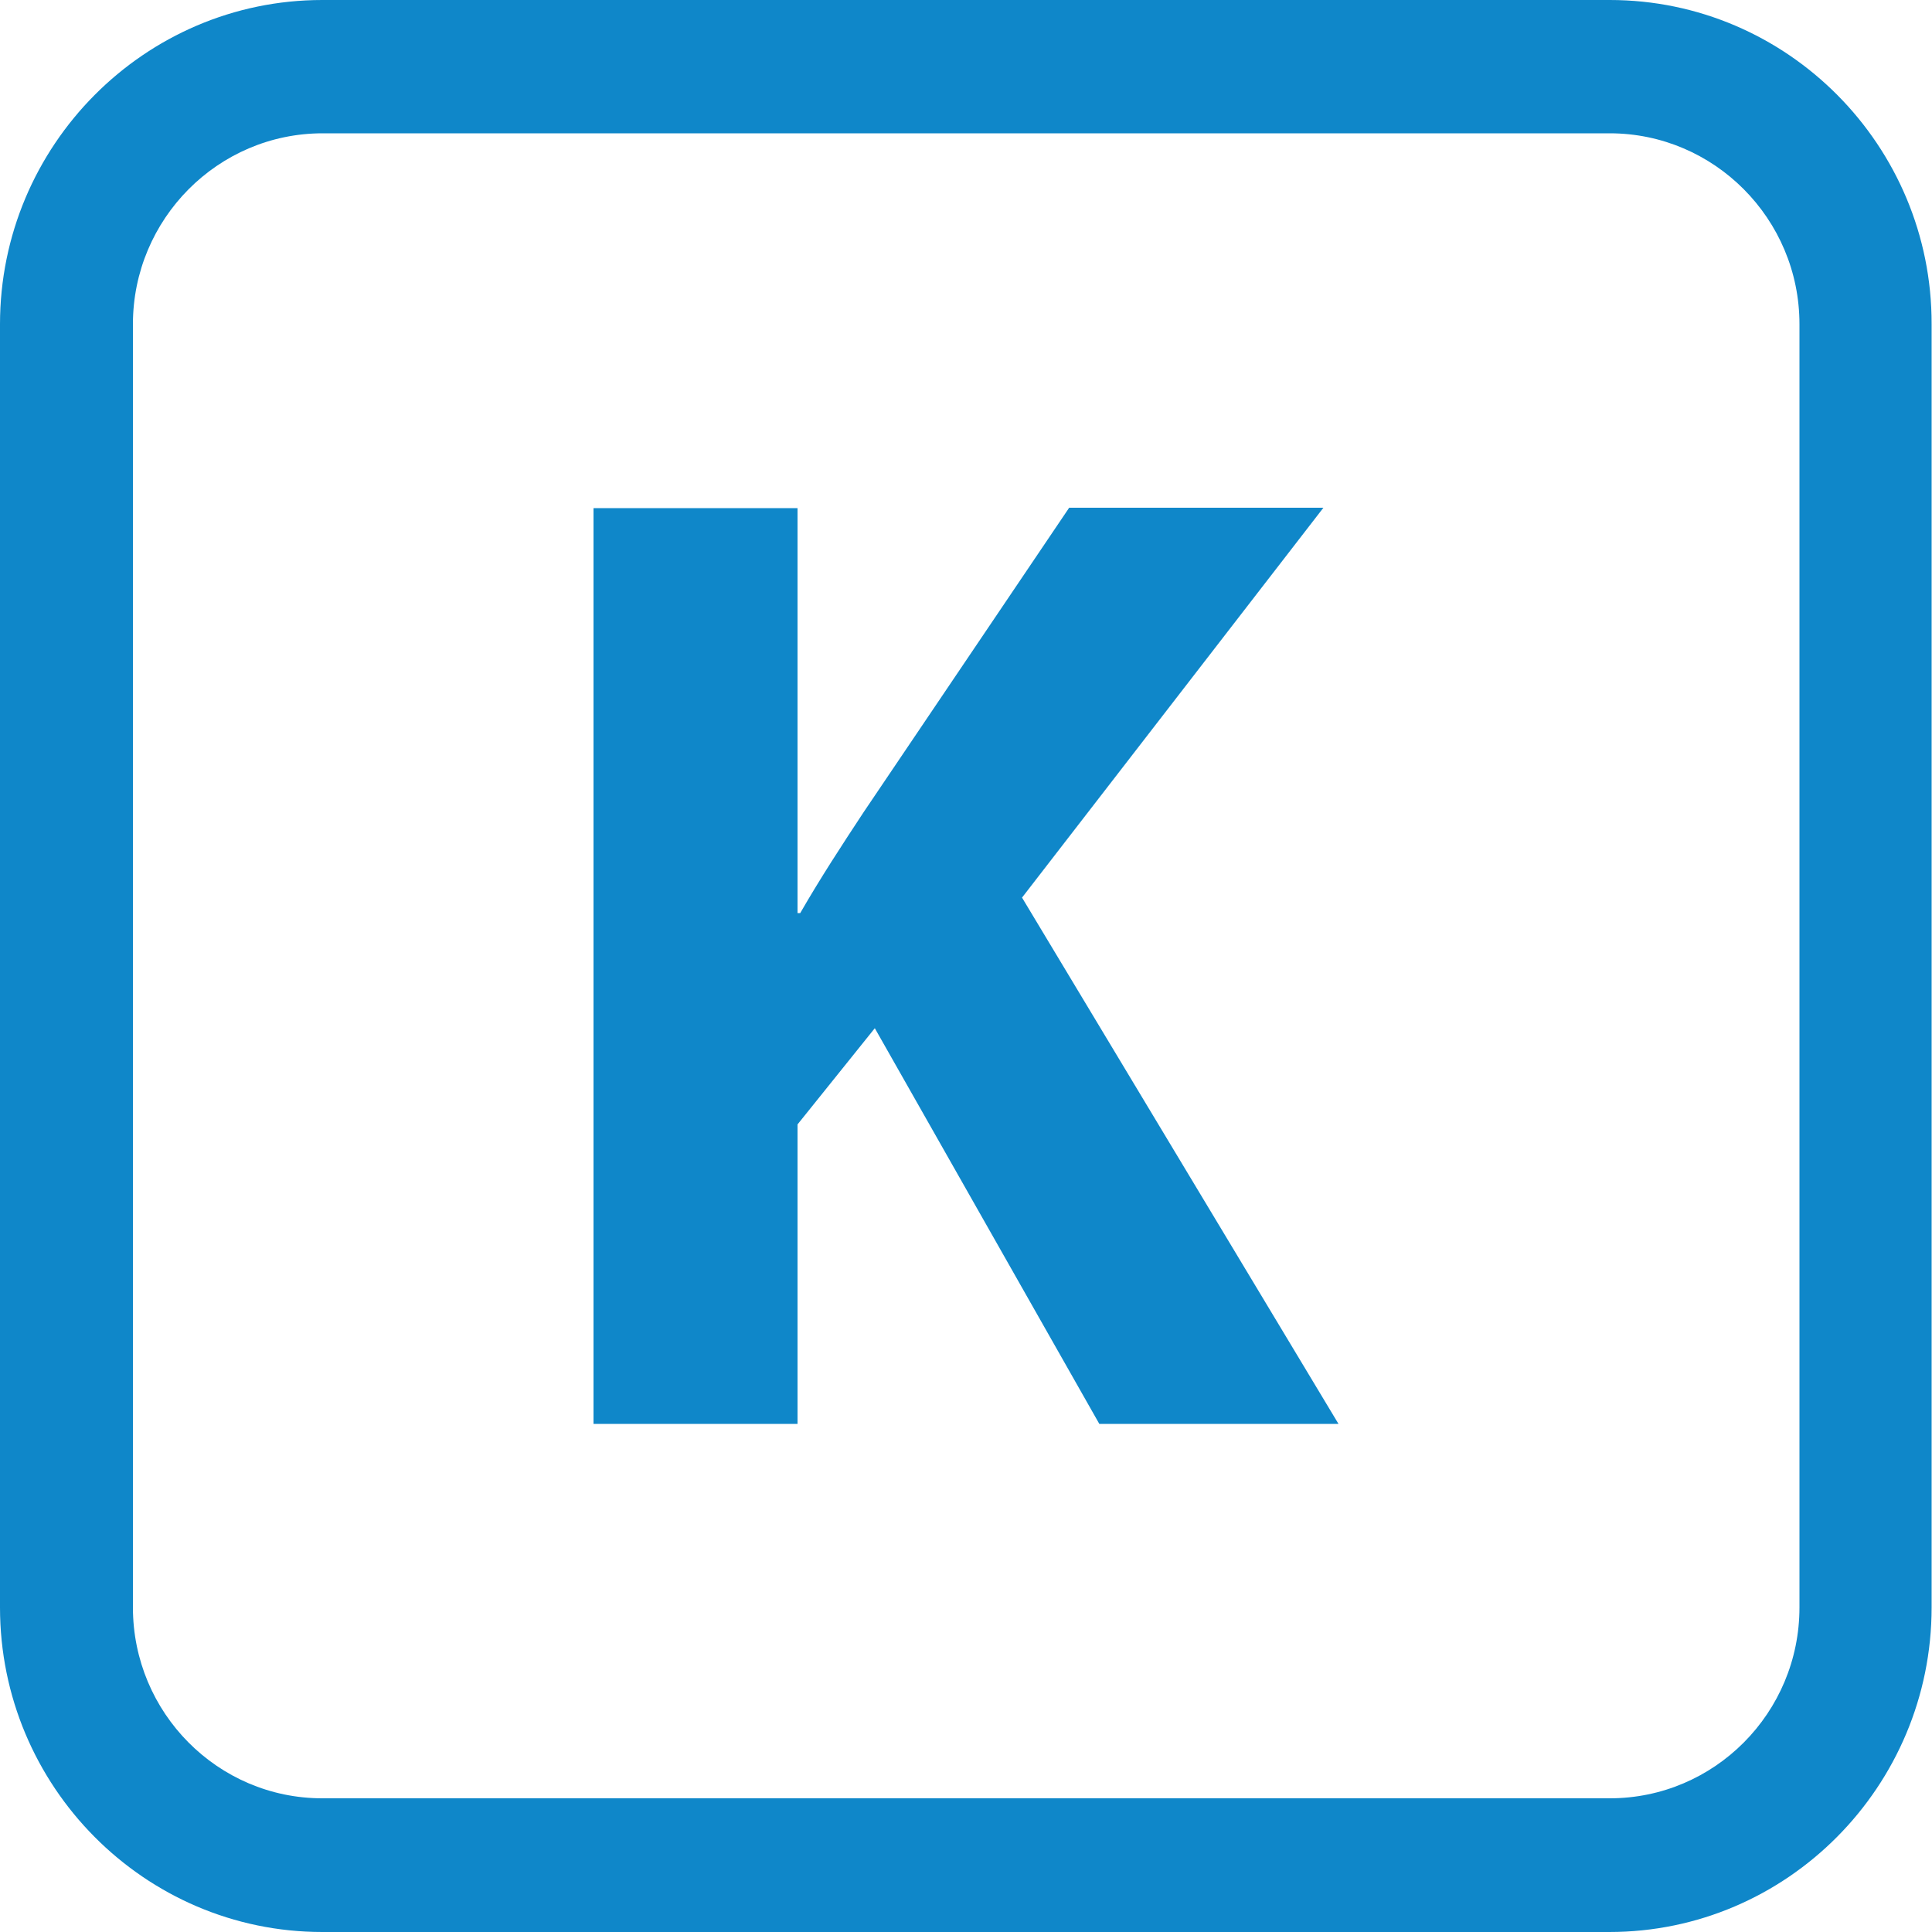
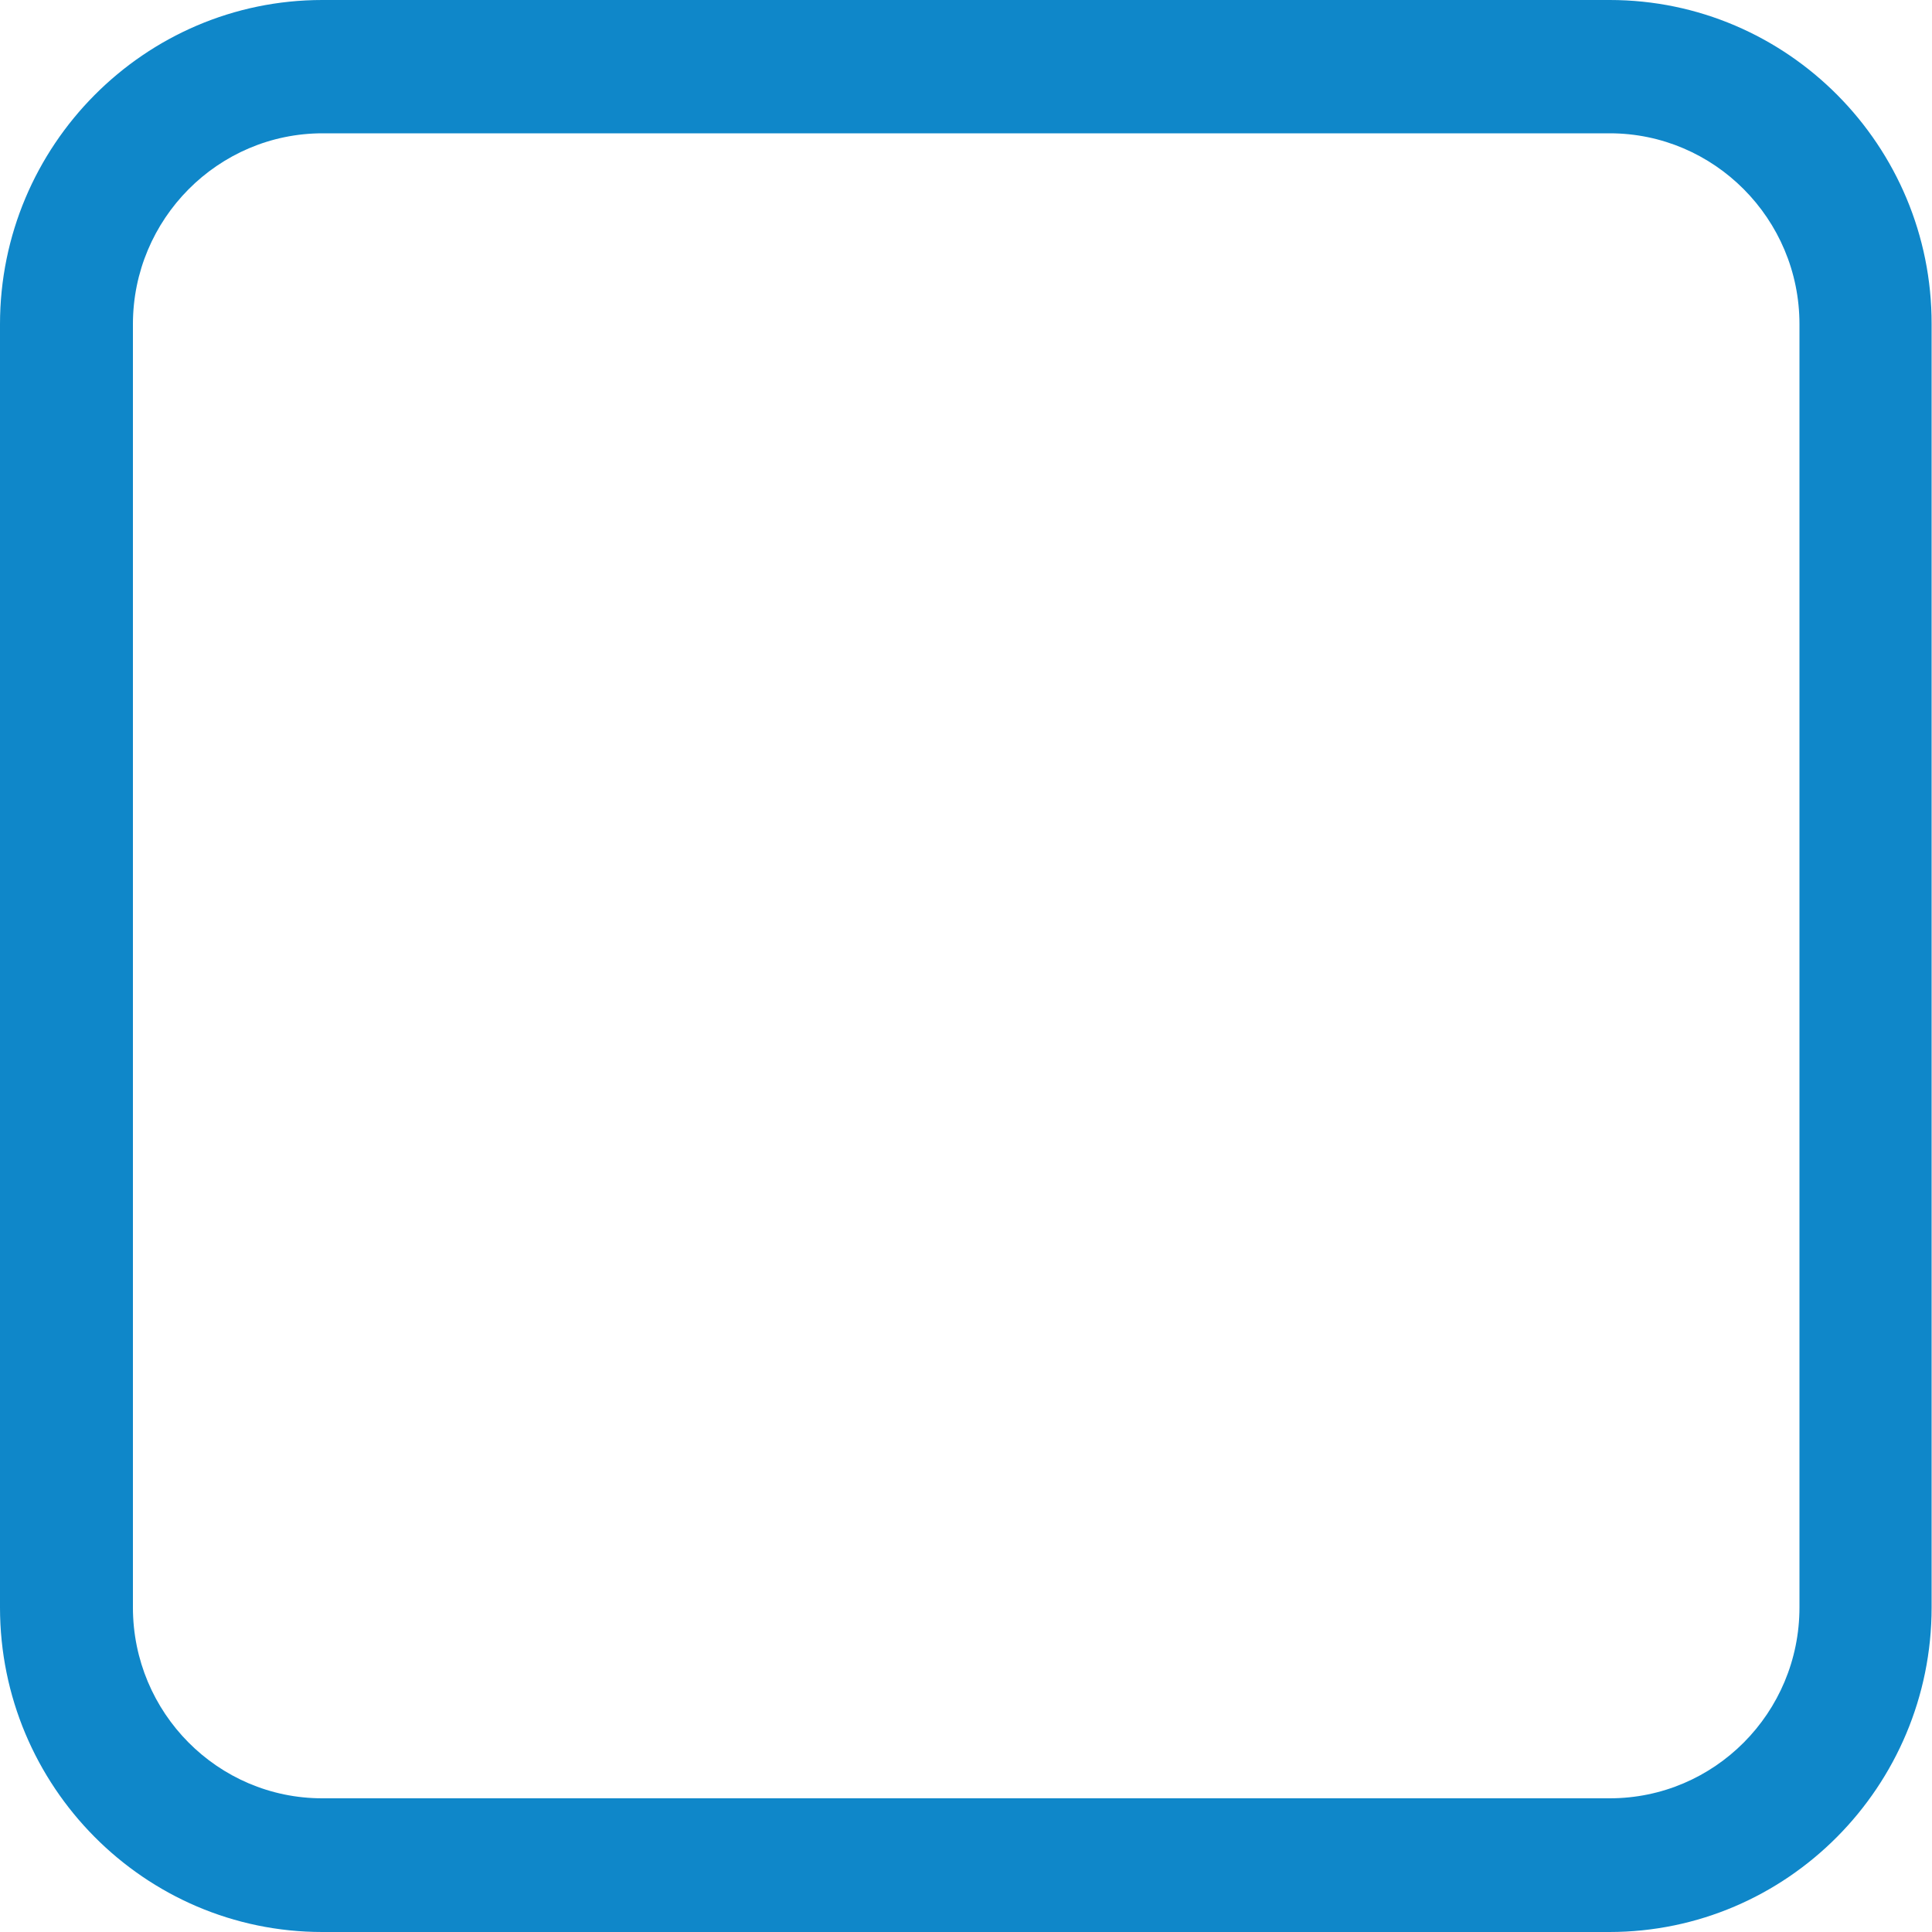
<svg version="1.1" id="Calque_1" x="0" y="0" xml:space="preserve" viewBox="0 0 500 500">
  <path d="M34.4 416V83.9c0-27.2 22-49.4 49.1-49.4h333.1c27 0 49.1 22.1 49.1 49.4V416c0 27.3-22 49.4-49.1 49.4H83.4c-27 0-49-22.1-49-49.4m49-416C37.4 0 0 37.7 0 83.9V416c0 46.3 37.4 84 83.4 84h333.1c46 0 83.4-37.7 83.4-84V83.9C500 37.7 462.6 0 416.6 0H83.4z" fill="#0f87c9" />
-   <path d="M153.6 131.5h52.8v104.8h.7c5.3-9.2 10.8-17.6 16.4-26.1l53.2-78.8h65.8l-78 100.9 81.9 136.2h-61.9l-58.1-102.4-20 24.9v77.5h-52.8v-237z" fill="#0f87c9" />
</svg>